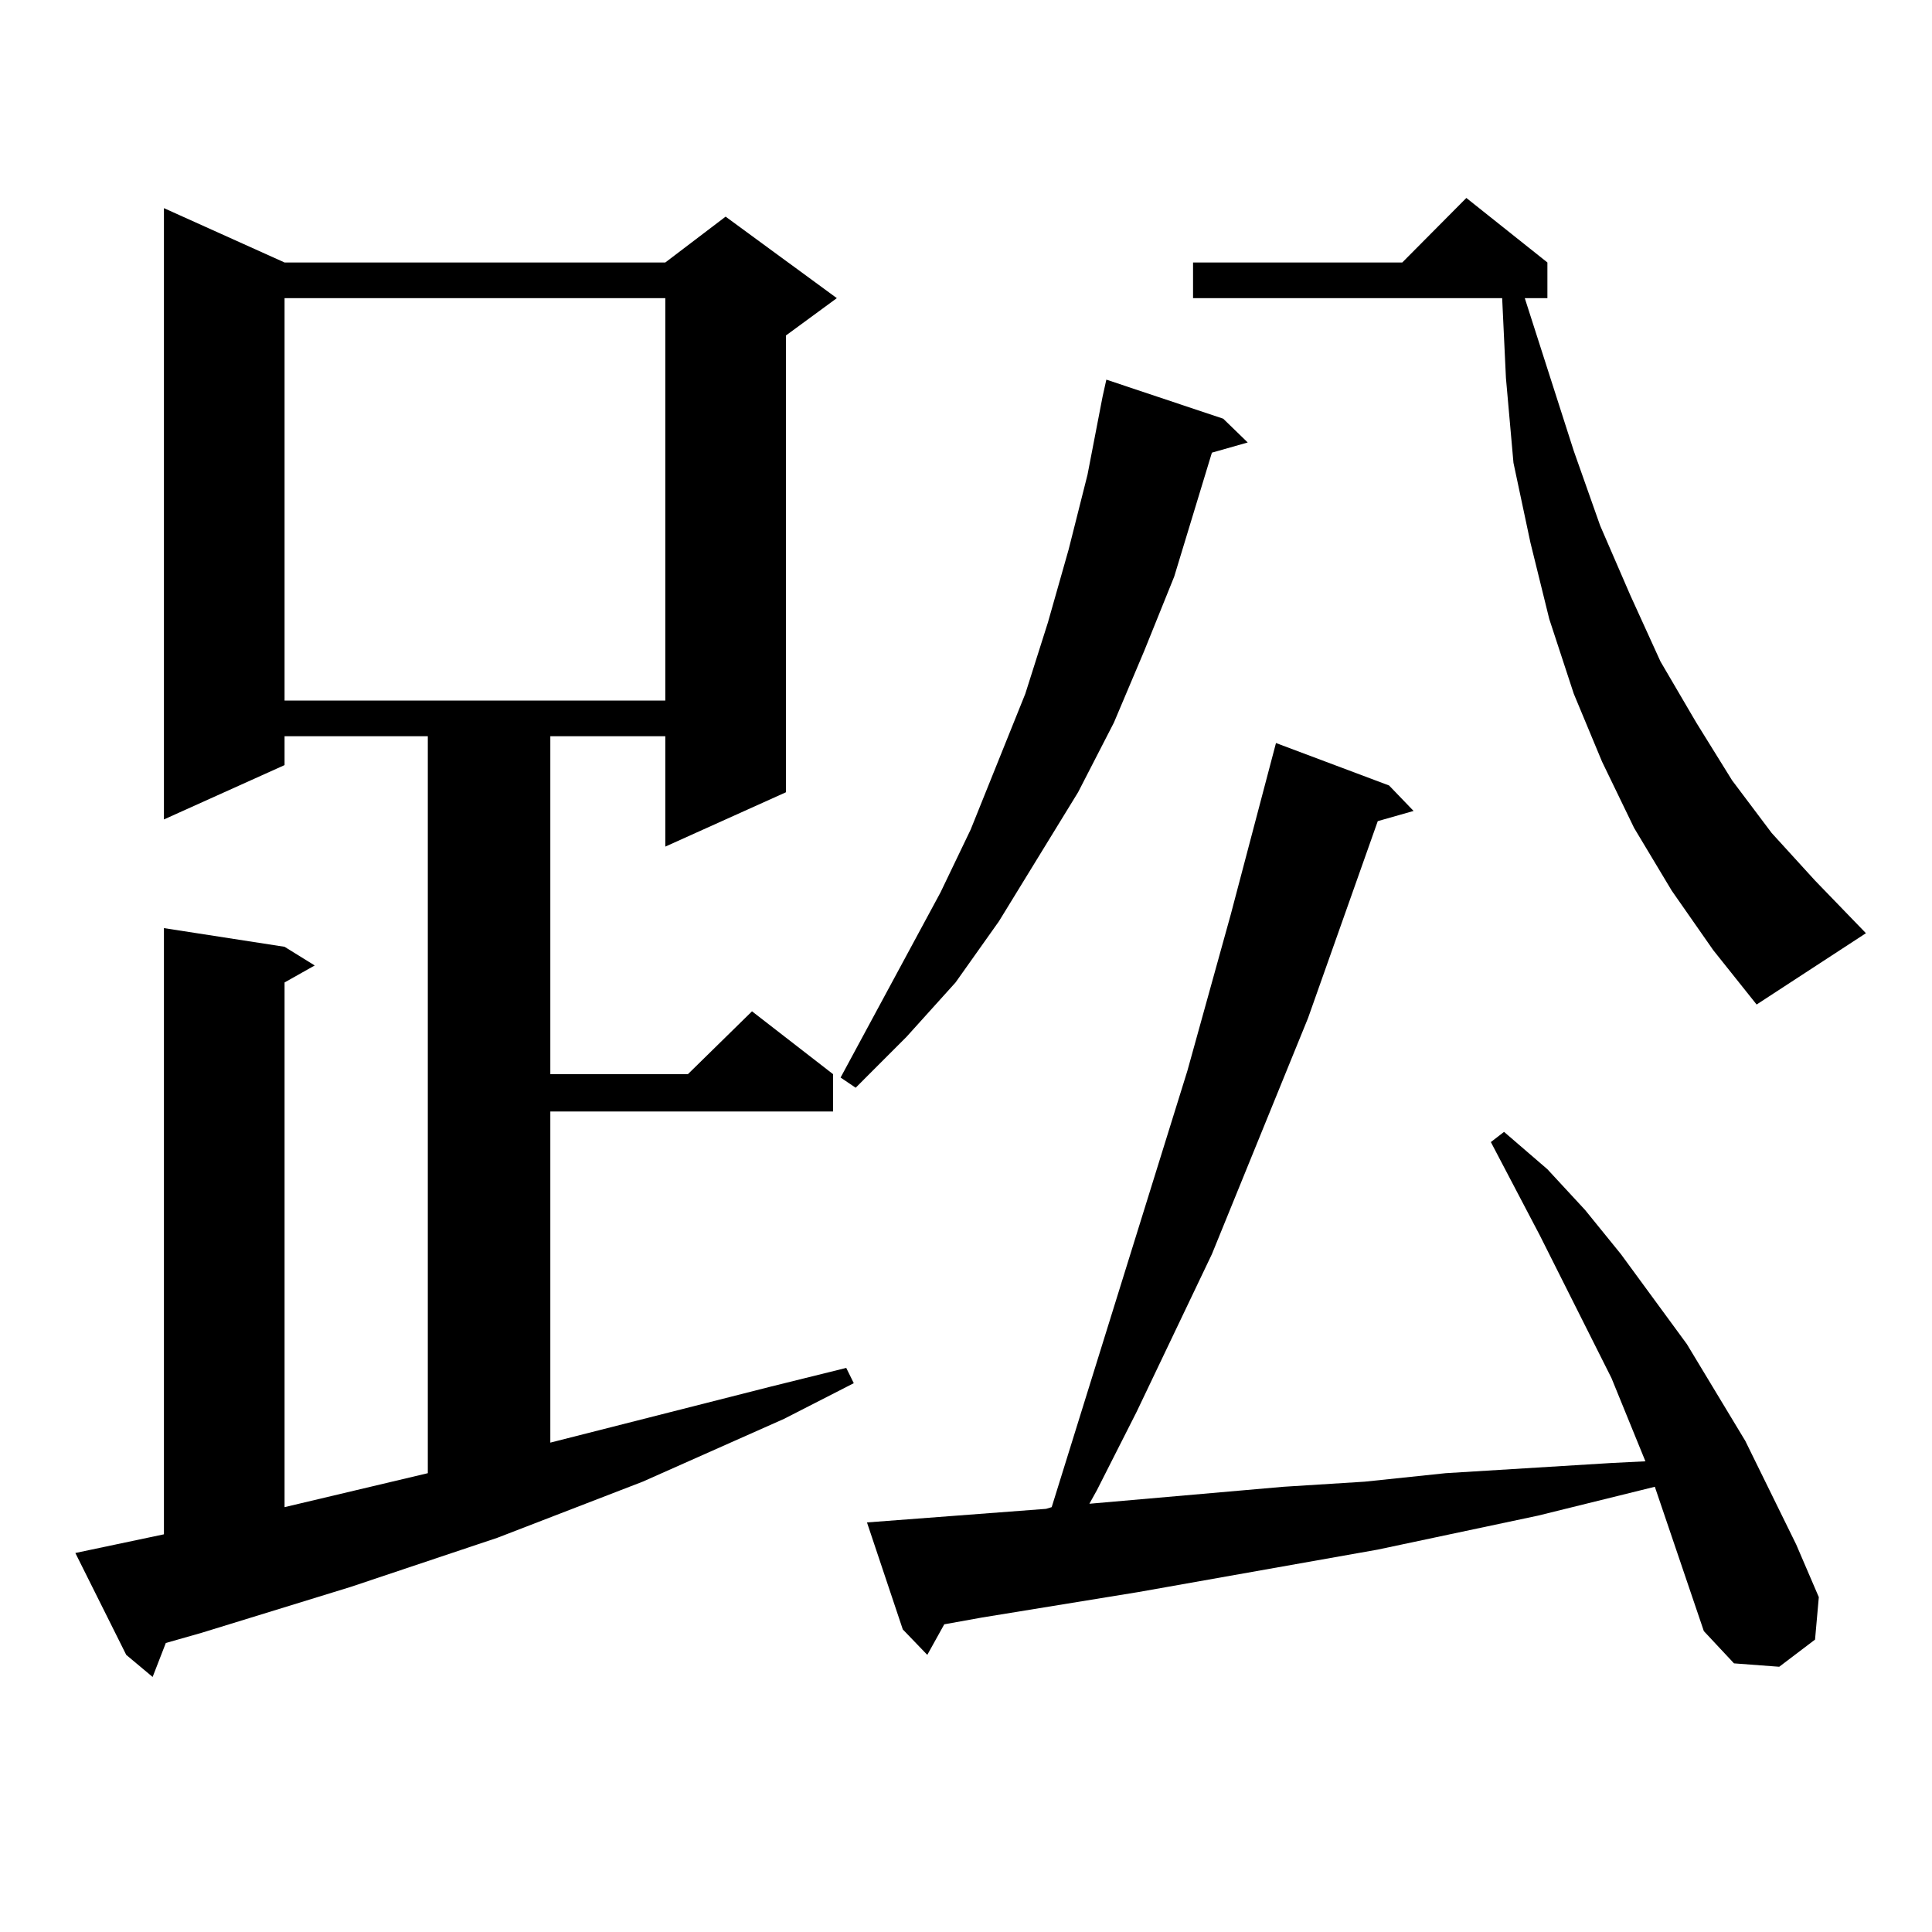
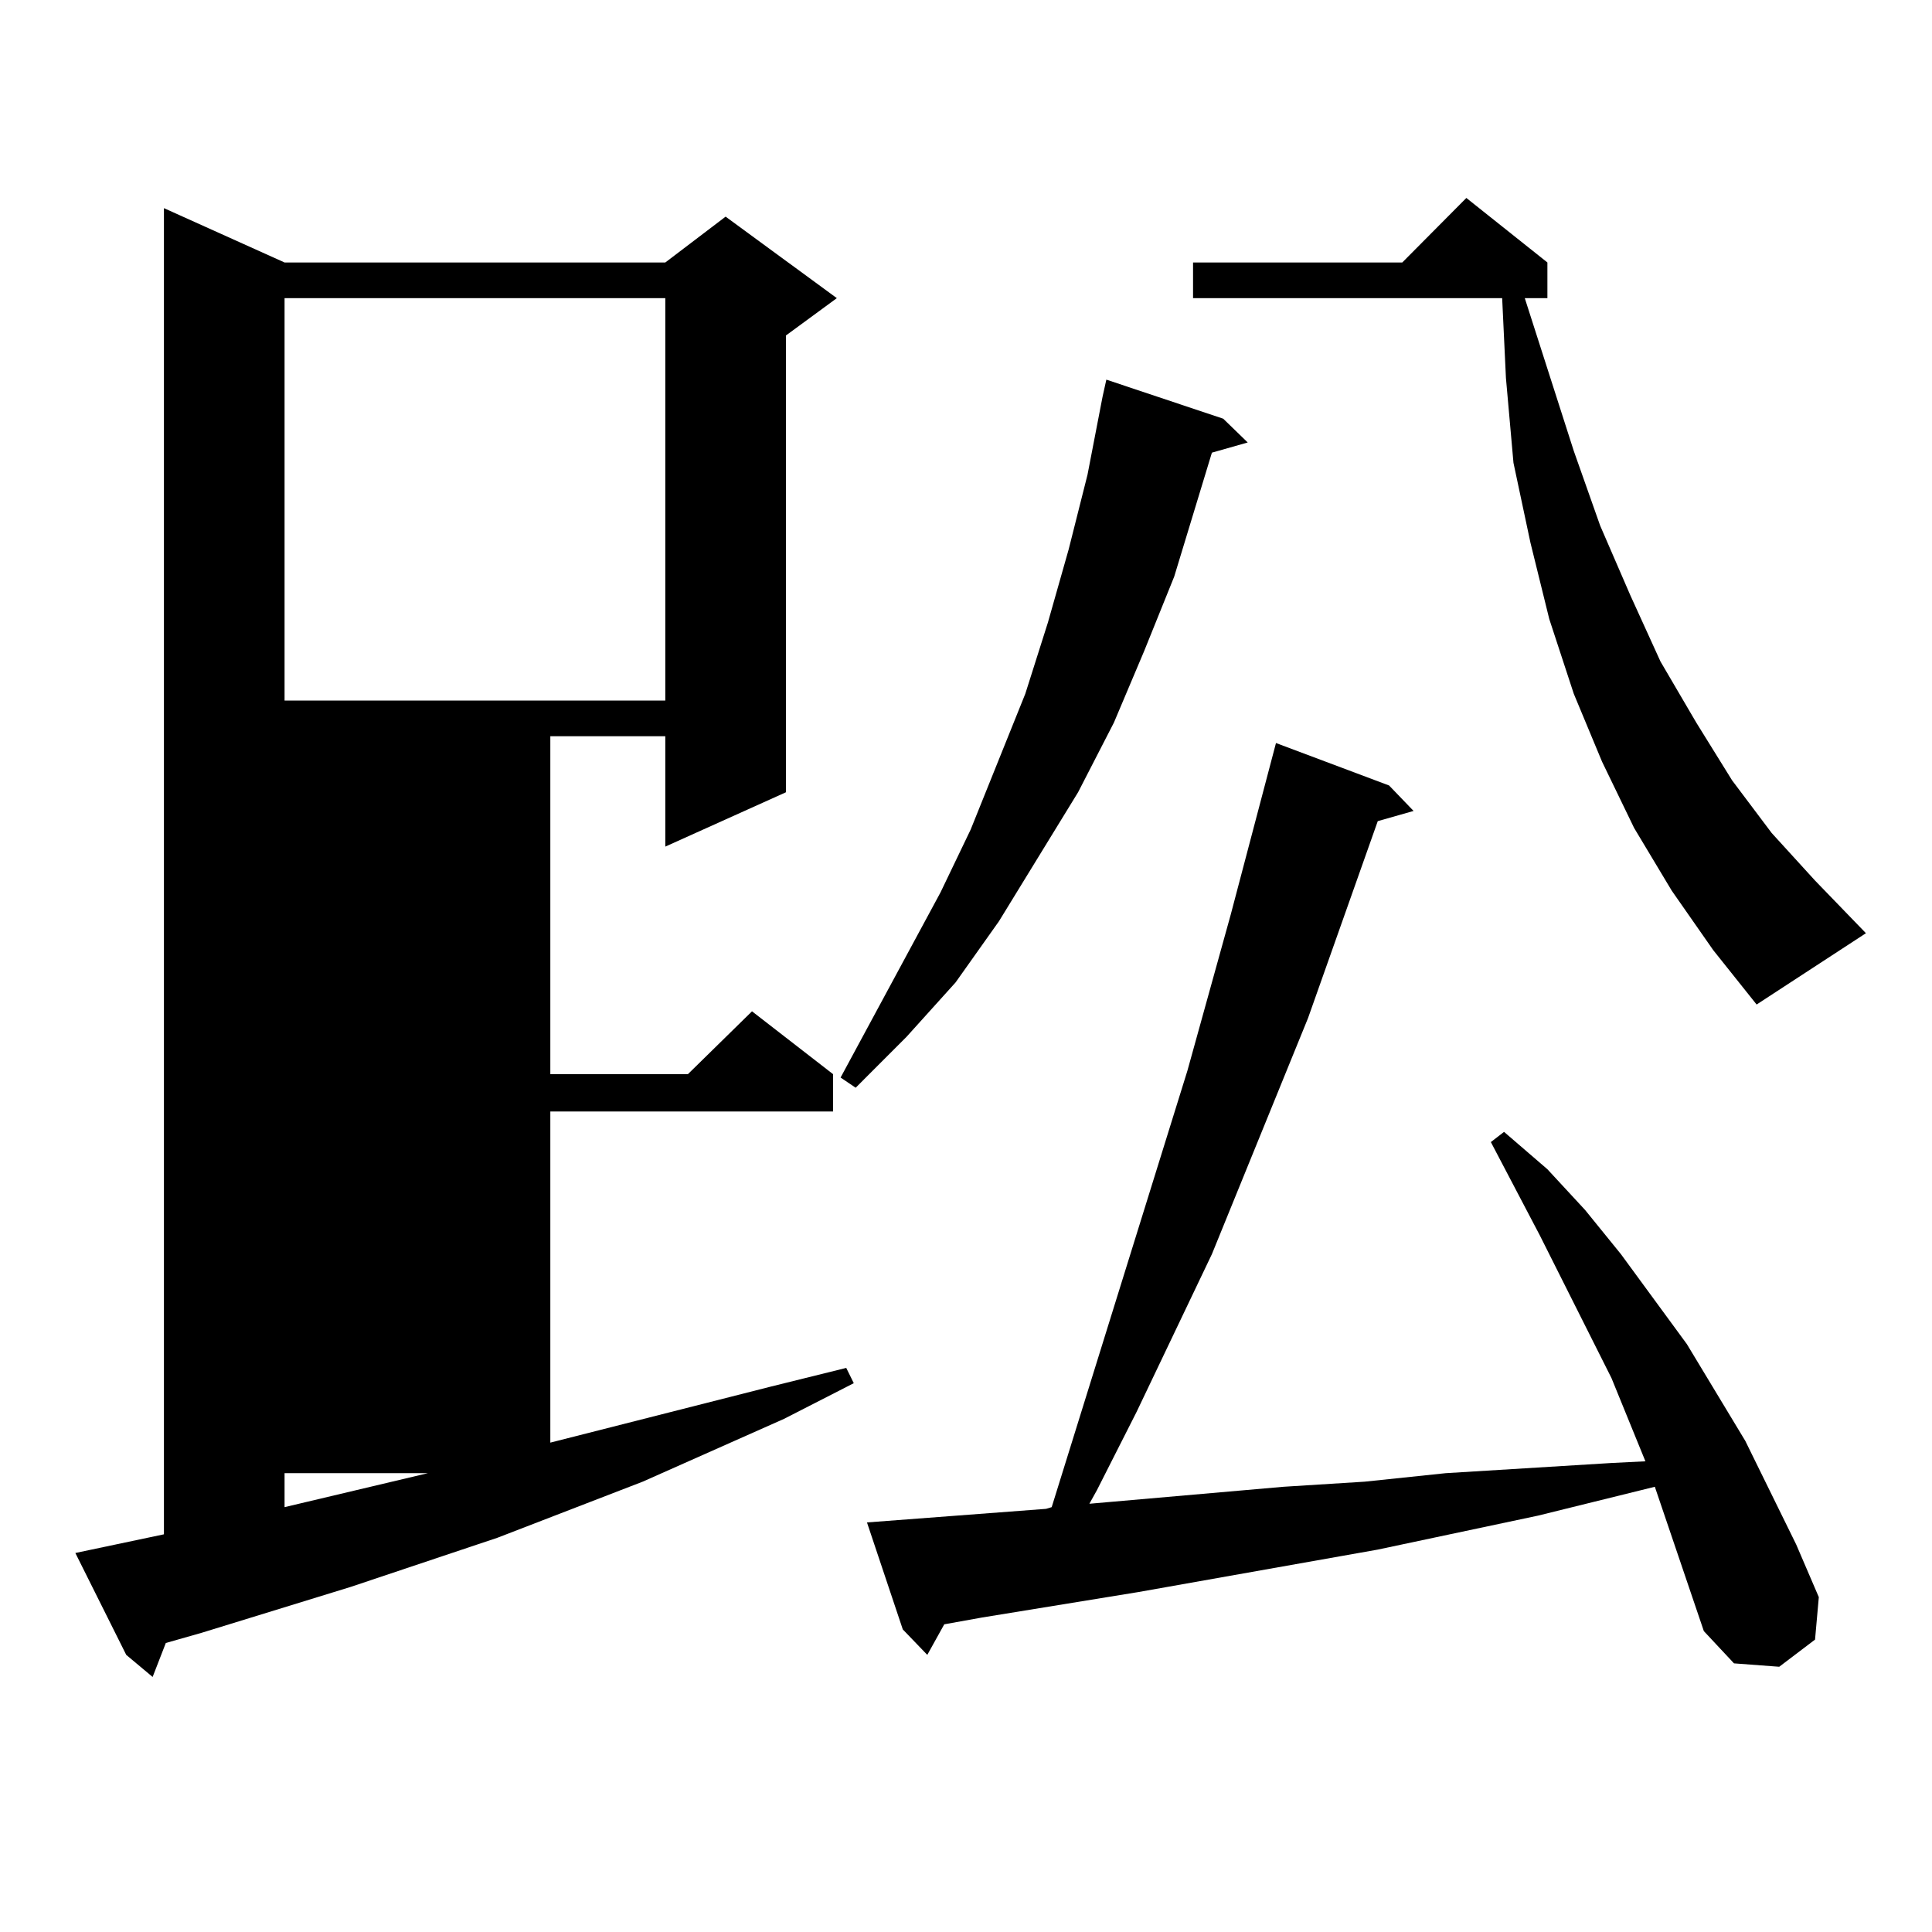
<svg xmlns="http://www.w3.org/2000/svg" version="1.1" id="图层_1" x="0px" y="0px" width="1000px" height="1000px" viewBox="0 0 1000 1000" enable-background="new 0 0 1000 1000" xml:space="preserve">
-   <path d="M39,803.828l45.853-9.668v-313.77l62.438,9.668l15.609,9.668l-15.609,8.789v271.582l74.145-17.578V381.074H147.29v14.941  l-62.438,28.125V107.734l62.438,28.125h197.068l31.219-23.73l57.56,42.188l-26.341,19.336v236.426l-62.438,28.125v-57.129h-59.511  v174.902h71.218l33.17-32.52l41.95,32.52v19.336H284.847v171.387l114.144-29.004l39.023-9.668l3.902,7.91l-36.097,18.457  l-73.169,32.52l-75.12,29.004l-76.095,25.488l-77.071,23.73l-18.536,5.273l-6.829,17.578L65.34,856.563L39,803.828z M147.29,154.316  v208.301h197.068V154.316H147.29z M633.131,216.719l12.683,12.305l-18.536,5.273l-19.512,64.16l-15.609,38.672l-15.609,36.914  l-18.536,36.035l-40.975,66.797l-22.438,31.641l-25.365,28.125l-26.341,26.367l-7.805-5.273l51.706-95.801l15.609-32.52  l28.292-70.313l11.707-36.914l10.731-37.793l9.756-38.672l7.805-40.43l1.951-8.789L633.131,216.719z M881.905,844.258  l-25.365-74.707l-60.486,14.941l-82.925,17.578l-123.899,21.973l-80.974,13.184l-19.512,3.516l-8.78,15.82l-12.683-13.184  l-18.536-55.371l92.681-7.031l2.927-0.879l70.242-225.879l22.438-80.859l23.414-88.77l58.535,21.973l12.683,13.184l-18.536,5.273  l-36.097,101.953l-49.755,122.168l-39.023,81.738l-20.487,40.43l-3.902,7.031l100.485-8.789l41.95-2.637l41.95-4.395l42.926-2.637  l42.926-2.637l17.561-0.879l-17.561-43.066l-37.072-73.828l-25.365-48.34l6.829-5.273l22.438,19.336l19.512,21.094l18.536,22.852  l34.146,46.582l30.243,50.098l26.341,53.613l11.707,27.246l-1.951,21.973l-18.536,14.063l-23.414-1.758L881.905,844.258z   M865.32,461.055l-19.512-32.52l-16.585-34.277l-14.634-35.156l-12.683-38.672l-9.756-39.551l-8.78-41.309l-3.902-43.945  l-1.951-41.309H617.521v-18.457h108.29l33.17-33.398l41.95,33.398v18.457h-11.707l25.365,79.102l13.658,38.672l15.609,36.035  l15.609,34.277l18.536,31.641l18.536,29.883l20.487,27.246l22.438,24.609l26.341,27.246l-56.584,36.914l-22.438-28.125  L865.32,461.055z" />
+   <path d="M39,803.828l45.853-9.668v-313.77l62.438,9.668l15.609,9.668l-15.609,8.789v271.582l74.145-17.578H147.29v14.941  l-62.438,28.125V107.734l62.438,28.125h197.068l31.219-23.73l57.56,42.188l-26.341,19.336v236.426l-62.438,28.125v-57.129h-59.511  v174.902h71.218l33.17-32.52l41.95,32.52v19.336H284.847v171.387l114.144-29.004l39.023-9.668l3.902,7.91l-36.097,18.457  l-73.169,32.52l-75.12,29.004l-76.095,25.488l-77.071,23.73l-18.536,5.273l-6.829,17.578L65.34,856.563L39,803.828z M147.29,154.316  v208.301h197.068V154.316H147.29z M633.131,216.719l12.683,12.305l-18.536,5.273l-19.512,64.16l-15.609,38.672l-15.609,36.914  l-18.536,36.035l-40.975,66.797l-22.438,31.641l-25.365,28.125l-26.341,26.367l-7.805-5.273l51.706-95.801l15.609-32.52  l28.292-70.313l11.707-36.914l10.731-37.793l9.756-38.672l7.805-40.43l1.951-8.789L633.131,216.719z M881.905,844.258  l-25.365-74.707l-60.486,14.941l-82.925,17.578l-123.899,21.973l-80.974,13.184l-19.512,3.516l-8.78,15.82l-12.683-13.184  l-18.536-55.371l92.681-7.031l2.927-0.879l70.242-225.879l22.438-80.859l23.414-88.77l58.535,21.973l12.683,13.184l-18.536,5.273  l-36.097,101.953l-49.755,122.168l-39.023,81.738l-20.487,40.43l-3.902,7.031l100.485-8.789l41.95-2.637l41.95-4.395l42.926-2.637  l42.926-2.637l17.561-0.879l-17.561-43.066l-37.072-73.828l-25.365-48.34l6.829-5.273l22.438,19.336l19.512,21.094l18.536,22.852  l34.146,46.582l30.243,50.098l26.341,53.613l11.707,27.246l-1.951,21.973l-18.536,14.063l-23.414-1.758L881.905,844.258z   M865.32,461.055l-19.512-32.52l-16.585-34.277l-14.634-35.156l-12.683-38.672l-9.756-39.551l-8.78-41.309l-3.902-43.945  l-1.951-41.309H617.521v-18.457h108.29l33.17-33.398l41.95,33.398v18.457h-11.707l25.365,79.102l13.658,38.672l15.609,36.035  l15.609,34.277l18.536,31.641l18.536,29.883l20.487,27.246l22.438,24.609l26.341,27.246l-56.584,36.914l-22.438-28.125  L865.32,461.055z" />
</svg>